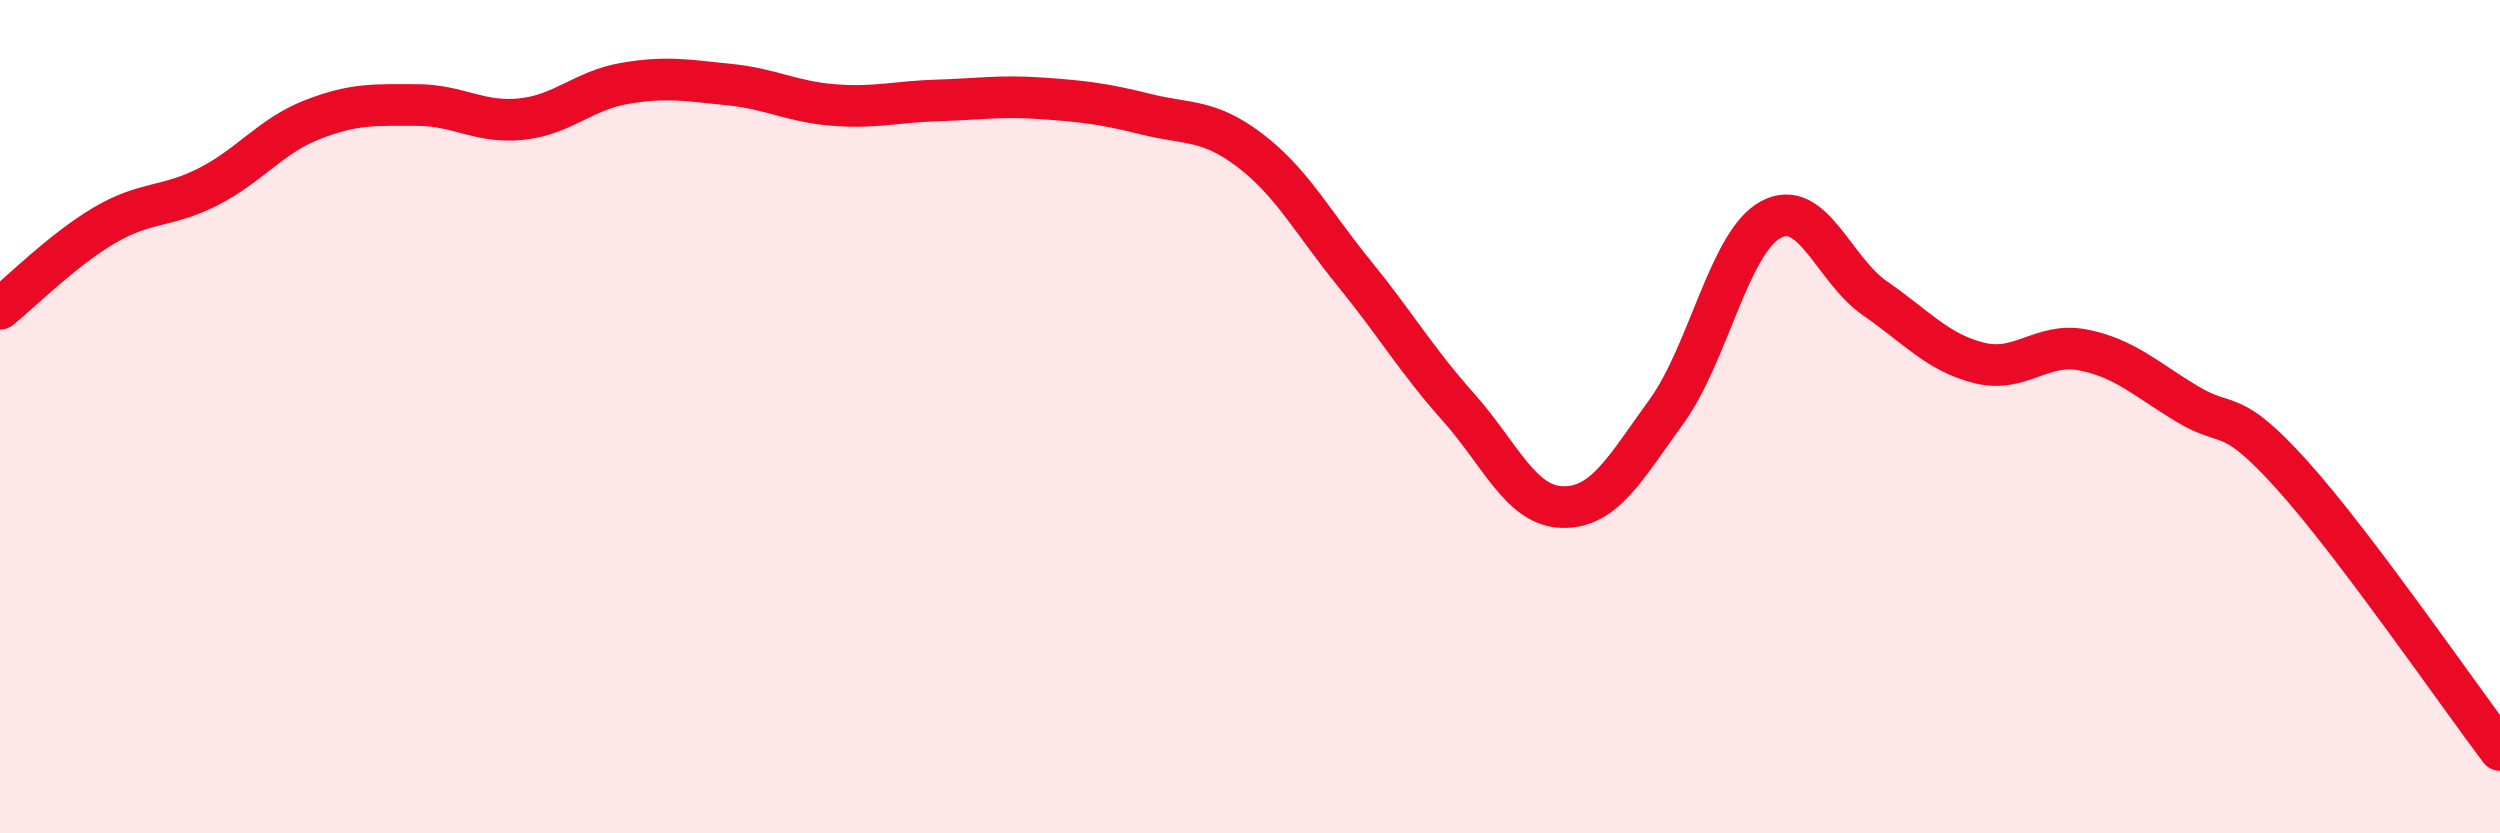
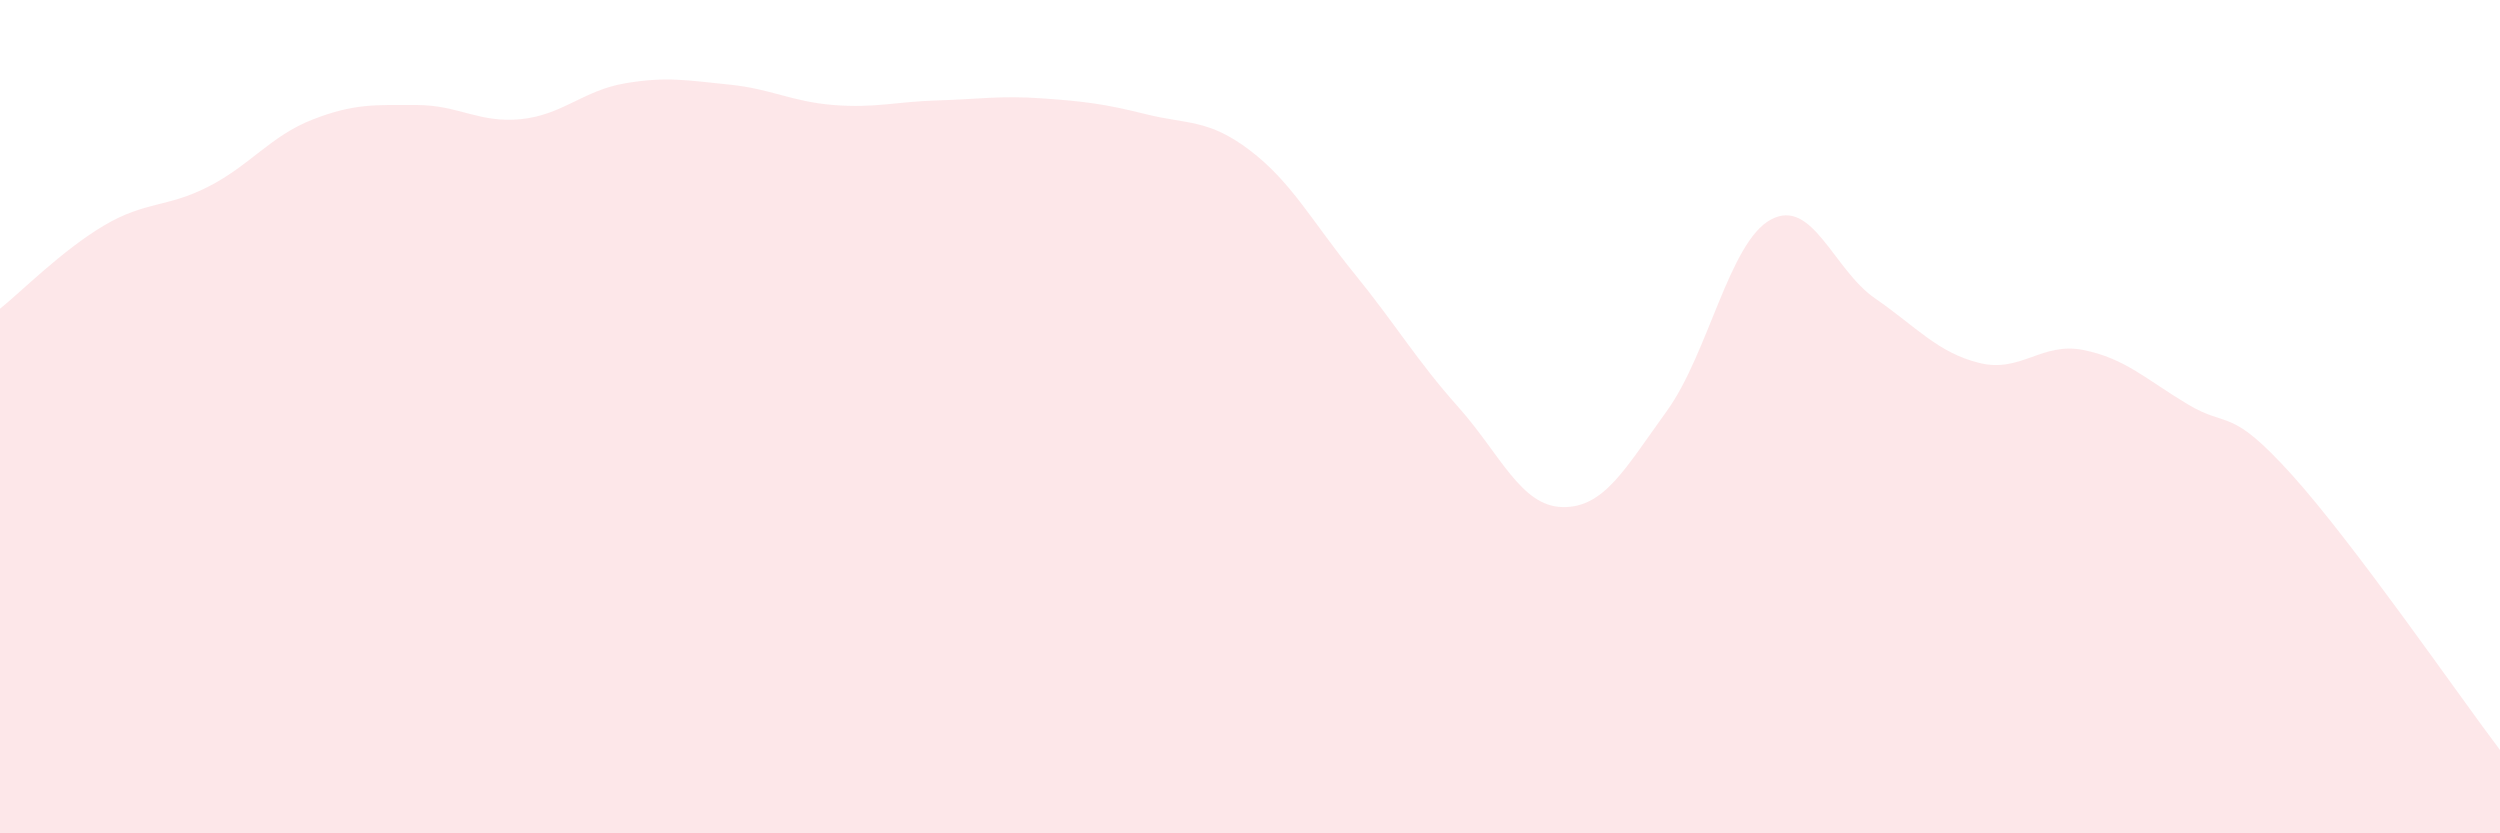
<svg xmlns="http://www.w3.org/2000/svg" width="60" height="20" viewBox="0 0 60 20">
  <path d="M 0,7.41 C 0.5,7.01 1.5,6 2.5,5.41 C 3.5,4.82 4,4.99 5,4.48 C 6,3.97 6.5,3.26 7.5,2.87 C 8.5,2.48 9,2.52 10,2.52 C 11,2.52 11.5,2.96 12.5,2.86 C 13.5,2.76 14,2.17 15,2 C 16,1.83 16.5,1.93 17.5,2.03 C 18.5,2.13 19,2.44 20,2.52 C 21,2.6 21.5,2.44 22.5,2.41 C 23.5,2.38 24,2.29 25,2.36 C 26,2.43 26.5,2.49 27.5,2.74 C 28.5,2.99 29,2.85 30,3.61 C 31,4.37 31.5,5.33 32.5,6.56 C 33.5,7.79 34,8.65 35,9.77 C 36,10.89 36.5,12.15 37.5,12.17 C 38.5,12.19 39,11.25 40,9.87 C 41,8.49 41.5,5.81 42.5,5.27 C 43.5,4.73 44,6.47 45,7.16 C 46,7.85 46.5,8.46 47.5,8.71 C 48.5,8.96 49,8.2 50,8.4 C 51,8.6 51.5,9.1 52.5,9.7 C 53.5,10.3 53.5,9.73 55,11.39 C 56.5,13.05 59,16.68 60,18L60 20L0 20Z" fill="#EB0A25" opacity="0.1" stroke-linecap="round" stroke-linejoin="round" />
-   <path d="M 0,7.41 C 0.5,7.01 1.5,6 2.5,5.41 C 3.5,4.82 4,4.99 5,4.48 C 6,3.97 6.5,3.26 7.5,2.87 C 8.5,2.48 9,2.52 10,2.52 C 11,2.52 11.5,2.96 12.5,2.86 C 13.5,2.76 14,2.17 15,2 C 16,1.83 16.5,1.93 17.5,2.03 C 18.5,2.13 19,2.44 20,2.52 C 21,2.6 21.5,2.44 22.5,2.41 C 23.5,2.38 24,2.29 25,2.36 C 26,2.43 26.5,2.49 27.5,2.74 C 28.5,2.99 29,2.85 30,3.61 C 31,4.37 31.5,5.33 32.5,6.56 C 33.5,7.79 34,8.65 35,9.77 C 36,10.89 36.5,12.15 37.5,12.17 C 38.5,12.19 39,11.25 40,9.87 C 41,8.49 41.5,5.81 42.5,5.27 C 43.5,4.73 44,6.47 45,7.16 C 46,7.85 46.5,8.46 47.5,8.71 C 48.5,8.96 49,8.2 50,8.4 C 51,8.6 51.5,9.1 52.5,9.7 C 53.5,10.3 53.5,9.73 55,11.39 C 56.5,13.05 59,16.68 60,18" stroke="#EB0A25" stroke-width="1" fill="none" stroke-linecap="round" stroke-linejoin="round" />
</svg>